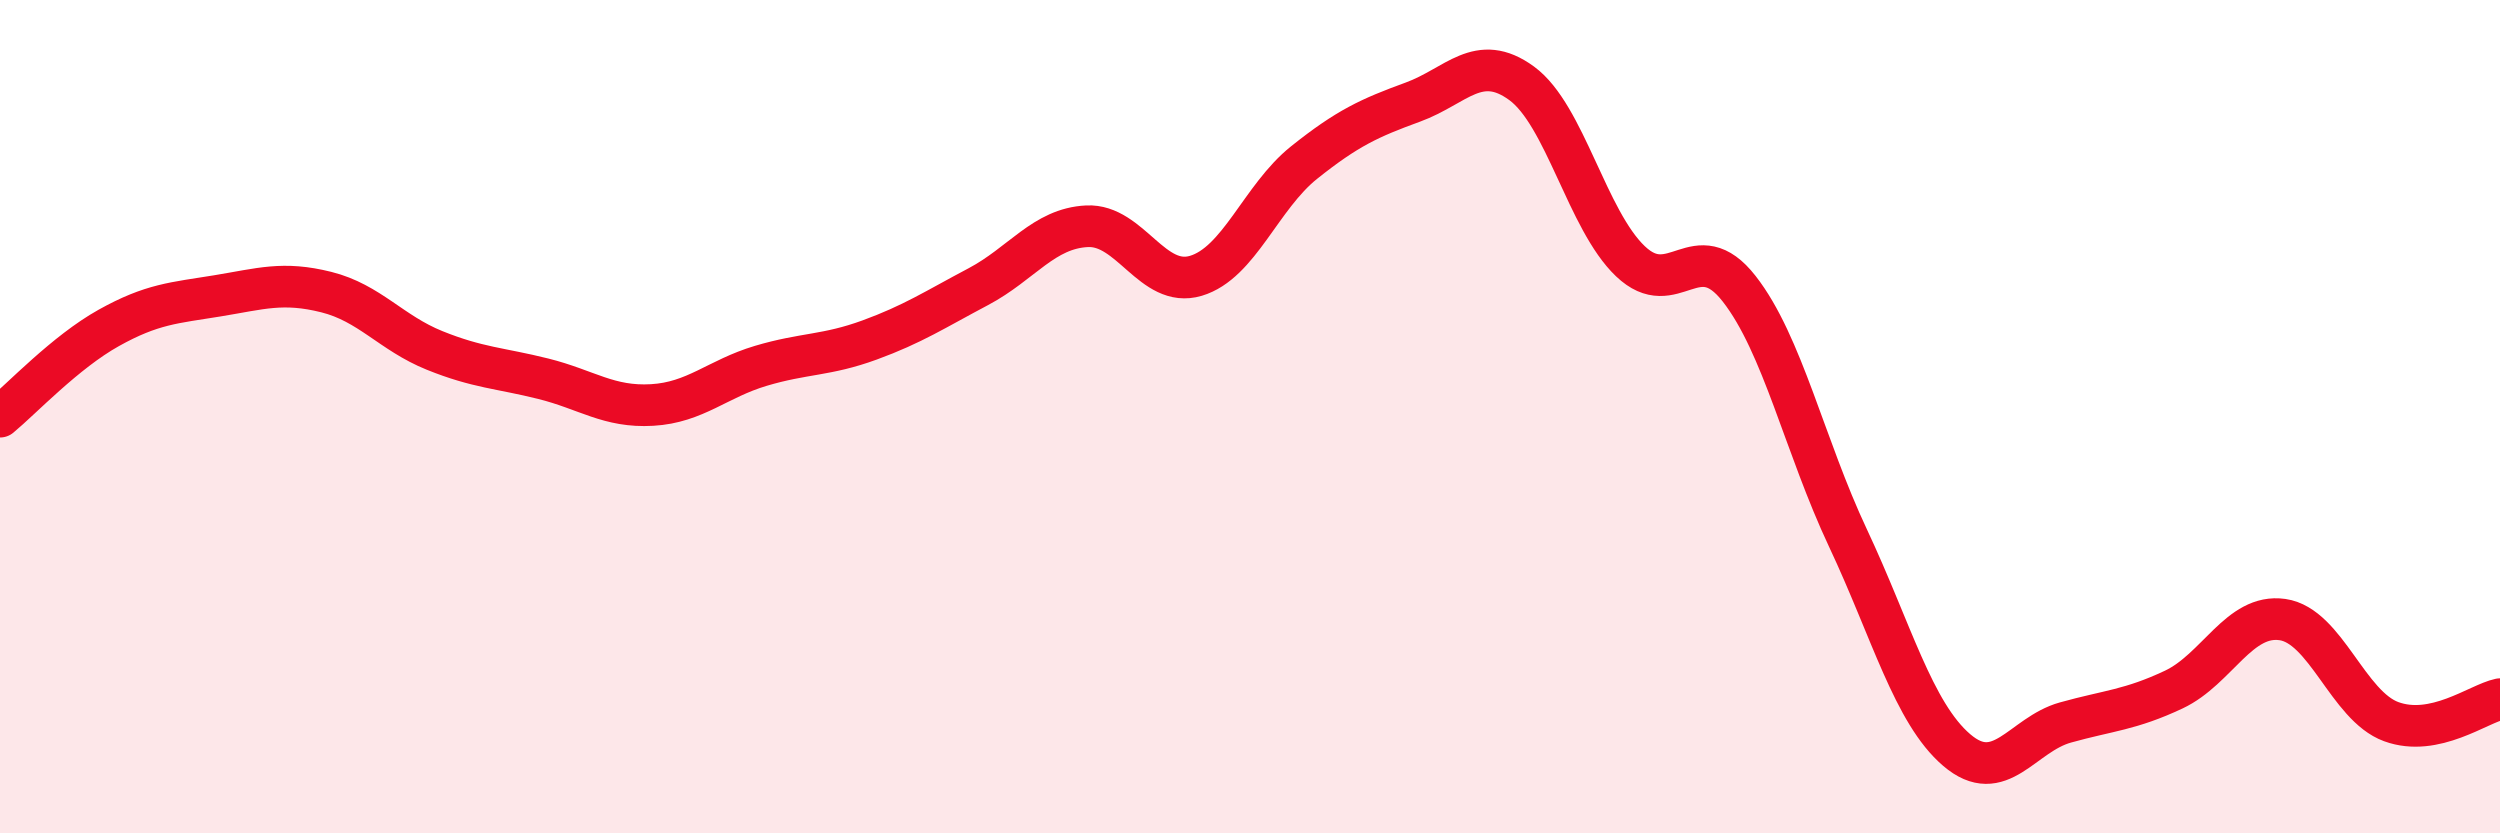
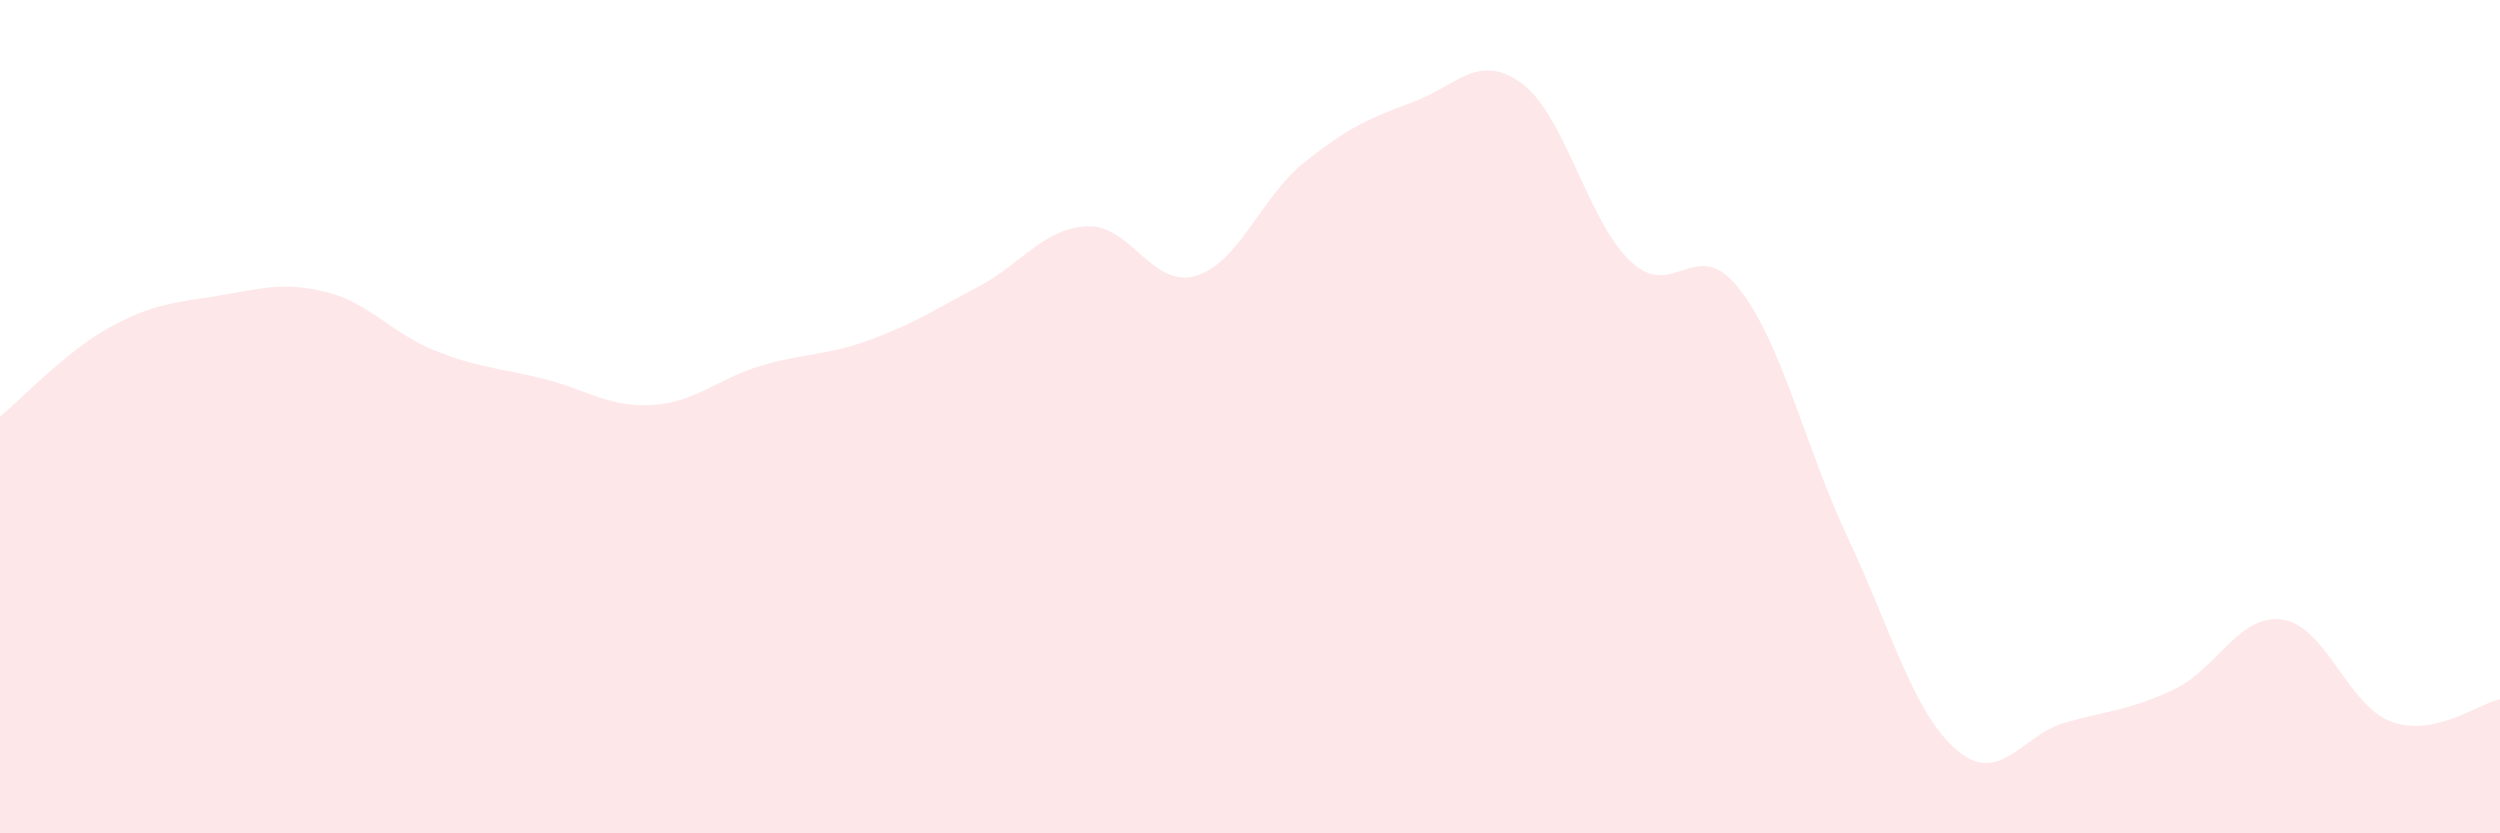
<svg xmlns="http://www.w3.org/2000/svg" width="60" height="20" viewBox="0 0 60 20">
  <path d="M 0,10 C 0.52,9.57 1.57,8.45 2.61,7.87 C 3.65,7.29 4.18,7.27 5.22,7.1 C 6.26,6.93 6.79,6.75 7.83,7.01 C 8.87,7.27 9.39,7.99 10.43,8.41 C 11.47,8.83 12,8.83 13.04,9.09 C 14.08,9.35 14.61,9.78 15.65,9.72 C 16.69,9.66 17.22,9.09 18.26,8.78 C 19.3,8.47 19.83,8.54 20.87,8.16 C 21.91,7.78 22.44,7.43 23.48,6.88 C 24.52,6.33 25.05,5.48 26.09,5.43 C 27.13,5.38 27.66,6.93 28.7,6.62 C 29.74,6.31 30.26,4.73 31.3,3.9 C 32.34,3.07 32.87,2.83 33.91,2.45 C 34.95,2.07 35.48,1.24 36.52,2 C 37.56,2.76 38.09,5.28 39.13,6.27 C 40.17,7.26 40.7,5.6 41.74,6.93 C 42.78,8.26 43.31,10.7 44.35,12.91 C 45.39,15.12 45.92,17.11 46.96,18 C 48,18.89 48.53,17.63 49.57,17.34 C 50.61,17.05 51.13,17.04 52.17,16.55 C 53.21,16.06 53.74,14.72 54.78,14.87 C 55.82,15.02 56.35,16.94 57.39,17.32 C 58.43,17.7 59.48,16.89 60,16.78L60 20L0 20Z" fill="#EB0A25" opacity="0.1" stroke-linecap="round" stroke-linejoin="round" />
-   <path d="M 0,10 C 0.52,9.57 1.57,8.45 2.61,7.87 C 3.65,7.29 4.18,7.27 5.22,7.1 C 6.26,6.93 6.79,6.75 7.83,7.01 C 8.87,7.27 9.39,7.99 10.43,8.41 C 11.47,8.83 12,8.83 13.04,9.09 C 14.08,9.35 14.61,9.78 15.65,9.72 C 16.69,9.66 17.22,9.09 18.26,8.78 C 19.3,8.47 19.83,8.54 20.87,8.16 C 21.91,7.78 22.44,7.43 23.48,6.88 C 24.52,6.33 25.05,5.48 26.09,5.43 C 27.13,5.38 27.66,6.93 28.7,6.62 C 29.74,6.31 30.26,4.73 31.3,3.9 C 32.34,3.07 32.87,2.83 33.91,2.45 C 34.95,2.07 35.48,1.24 36.52,2 C 37.56,2.76 38.09,5.28 39.13,6.27 C 40.17,7.26 40.7,5.6 41.74,6.93 C 42.78,8.26 43.31,10.7 44.35,12.91 C 45.39,15.12 45.92,17.11 46.96,18 C 48,18.89 48.53,17.63 49.57,17.34 C 50.61,17.05 51.13,17.04 52.17,16.55 C 53.21,16.06 53.74,14.72 54.78,14.87 C 55.82,15.02 56.35,16.94 57.39,17.32 C 58.43,17.7 59.48,16.89 60,16.78" stroke="#EB0A25" stroke-width="1" fill="none" stroke-linecap="round" stroke-linejoin="round" />
</svg>